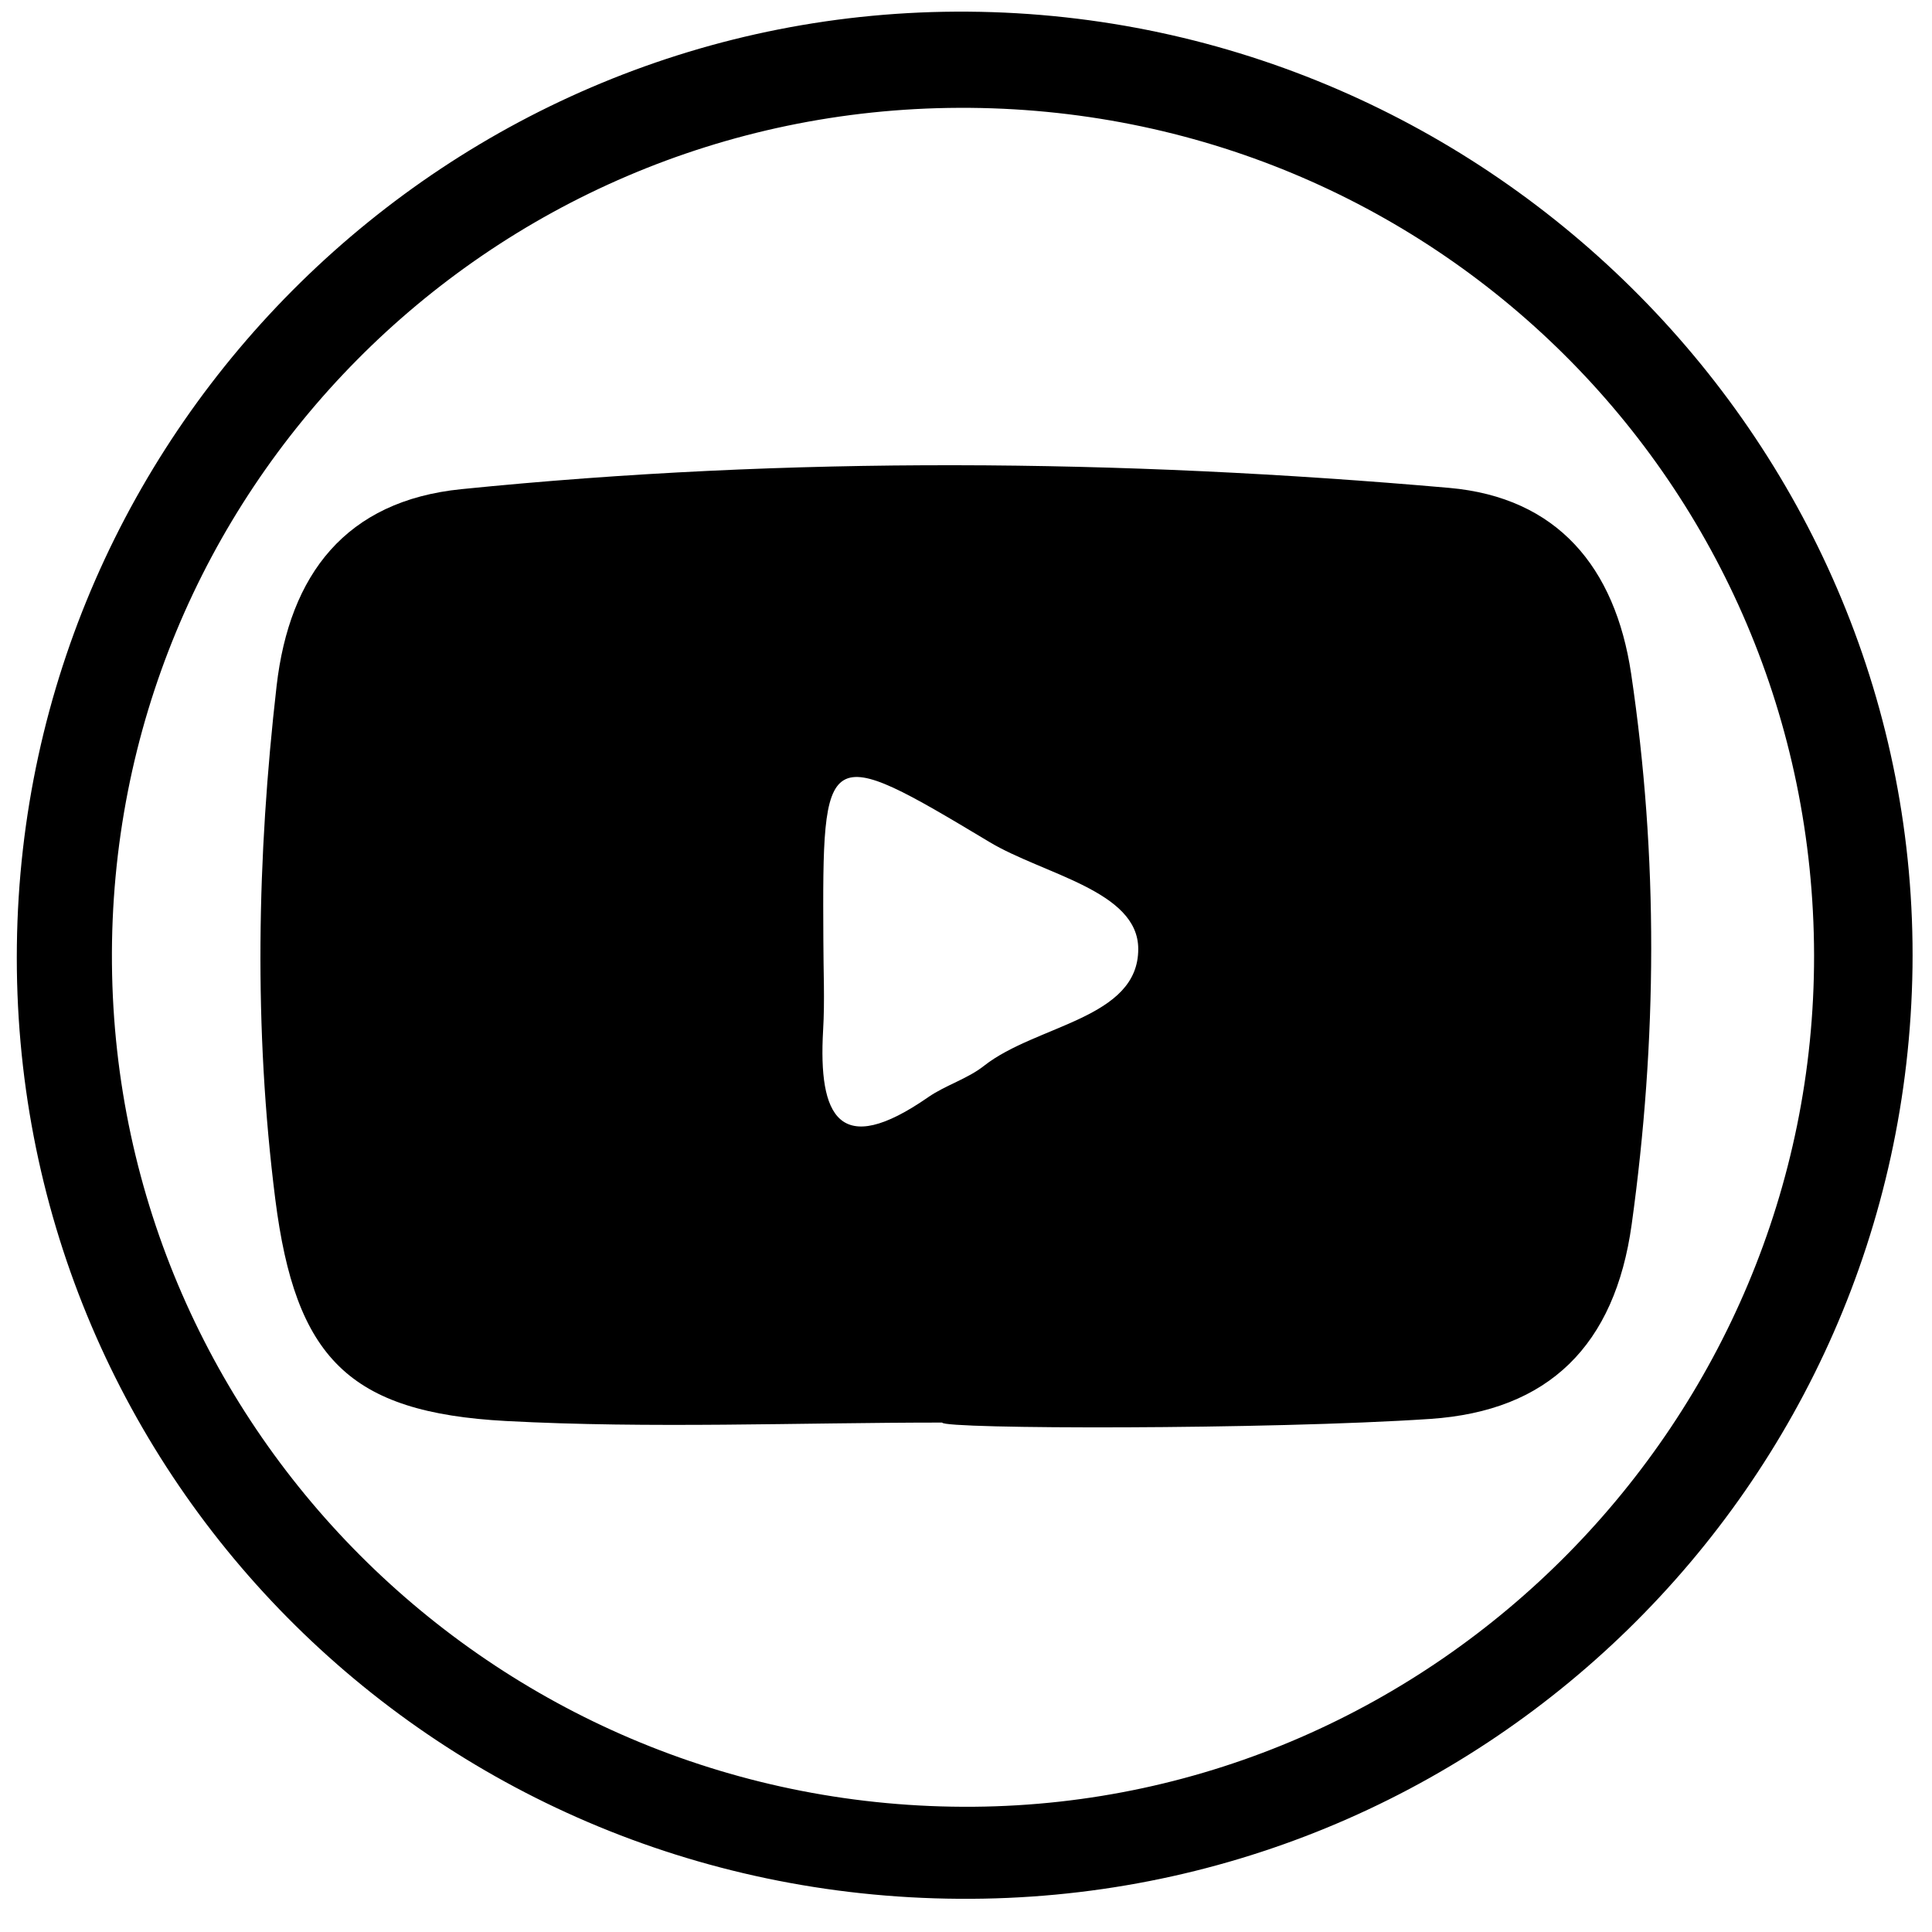
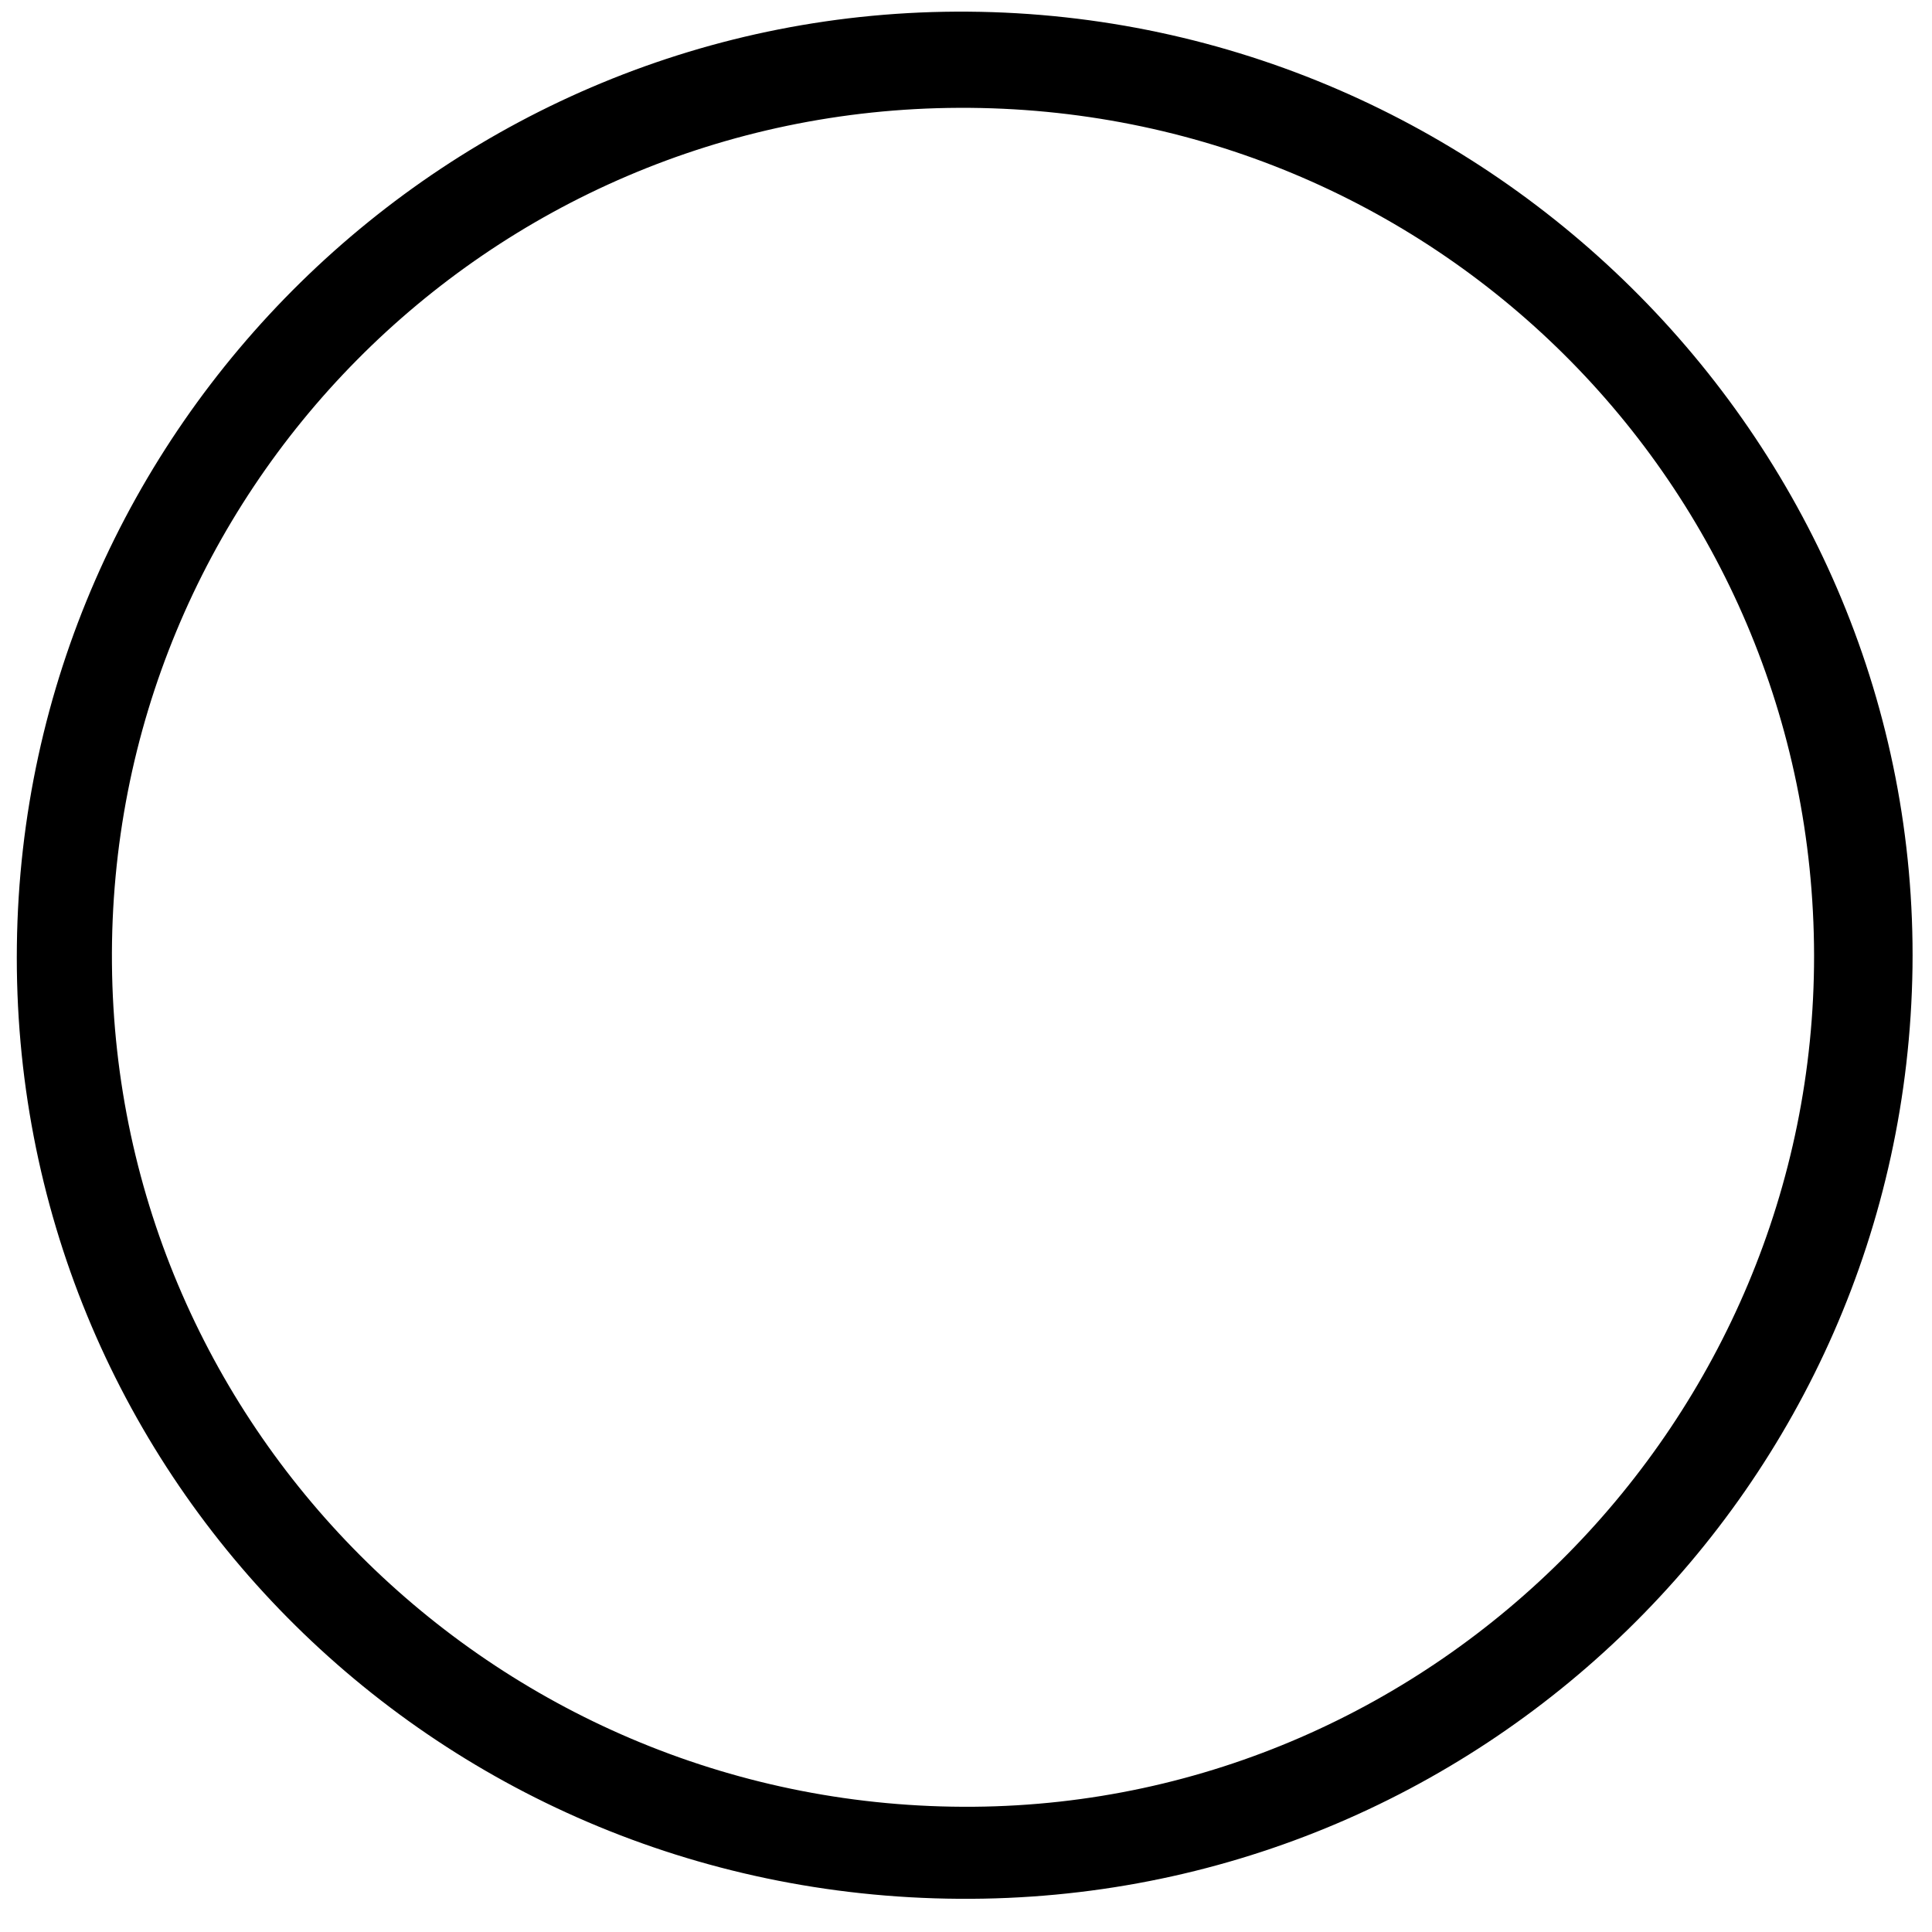
<svg xmlns="http://www.w3.org/2000/svg" width="53" height="53" viewBox="0 0 53 53" fill="none">
  <path d="M26.312 52.089C11.815 51.997 0.279 40.319 0.463 25.932C0.639 11.693 12.345 0.213 26.559 0.32C40.951 0.426 52.656 12.273 52.465 26.54C52.267 40.779 40.59 52.188 26.312 52.089ZM49.765 26.208C49.744 13.278 39.29 2.908 26.312 2.958C13.37 3.007 2.958 13.518 3.071 26.434C3.184 39.315 13.773 49.67 26.715 49.564C39.417 49.458 49.779 38.954 49.765 26.208Z" fill="black" />
-   <path d="M25.86 39.025C21.866 39.025 17.865 39.194 13.879 38.982C9.56 38.749 8.104 37.242 7.552 32.899C6.959 28.209 7.05 23.513 7.588 18.816C7.941 15.754 9.489 13.738 12.656 13.419C21.682 12.507 30.73 12.592 39.756 13.384C42.718 13.646 44.308 15.555 44.746 18.477C45.496 23.52 45.461 28.542 44.761 33.592C44.301 36.903 42.492 38.706 39.233 38.925C34.78 39.223 25.852 39.208 25.846 39.025H25.86ZM22.587 25.797C22.587 26.618 22.629 27.446 22.58 28.266C22.445 30.628 23.018 31.796 25.464 30.098C25.944 29.766 26.545 29.596 26.998 29.235C28.433 28.11 31.232 27.948 31.225 26.031C31.225 24.432 28.616 23.987 27.139 23.096C22.587 20.365 22.559 20.415 22.587 25.79V25.797Z" fill="black" />
</svg>